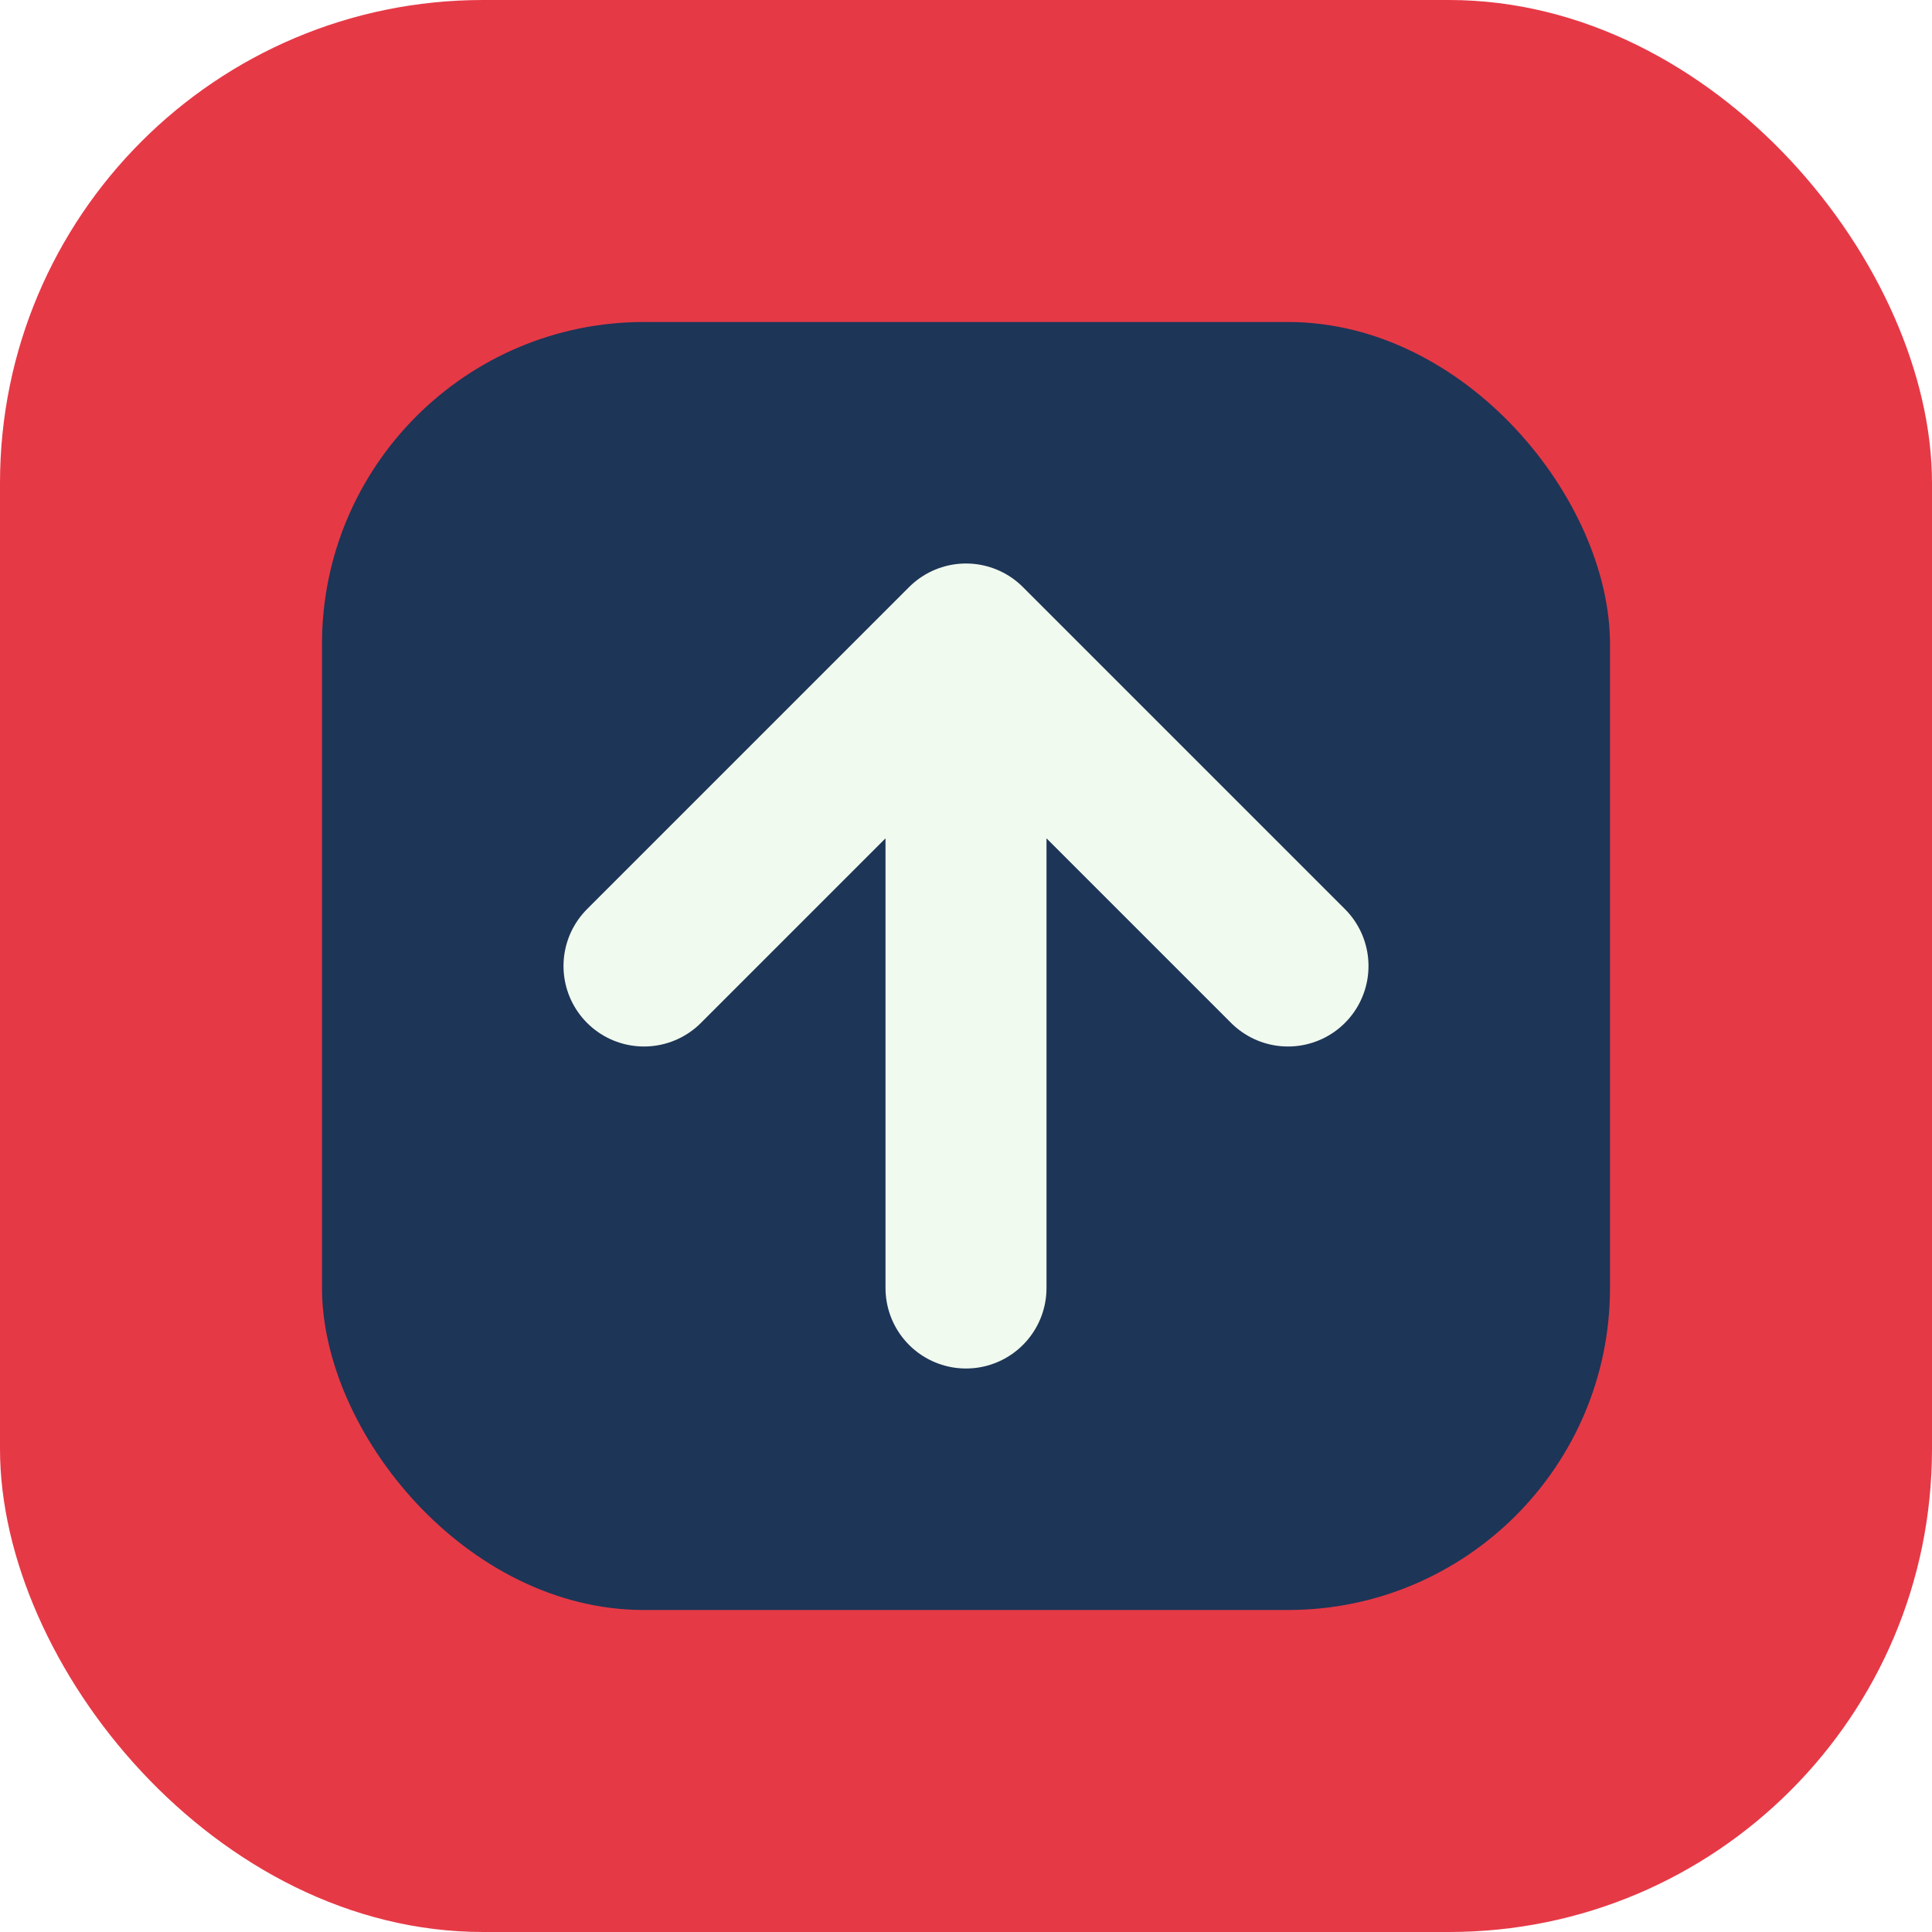
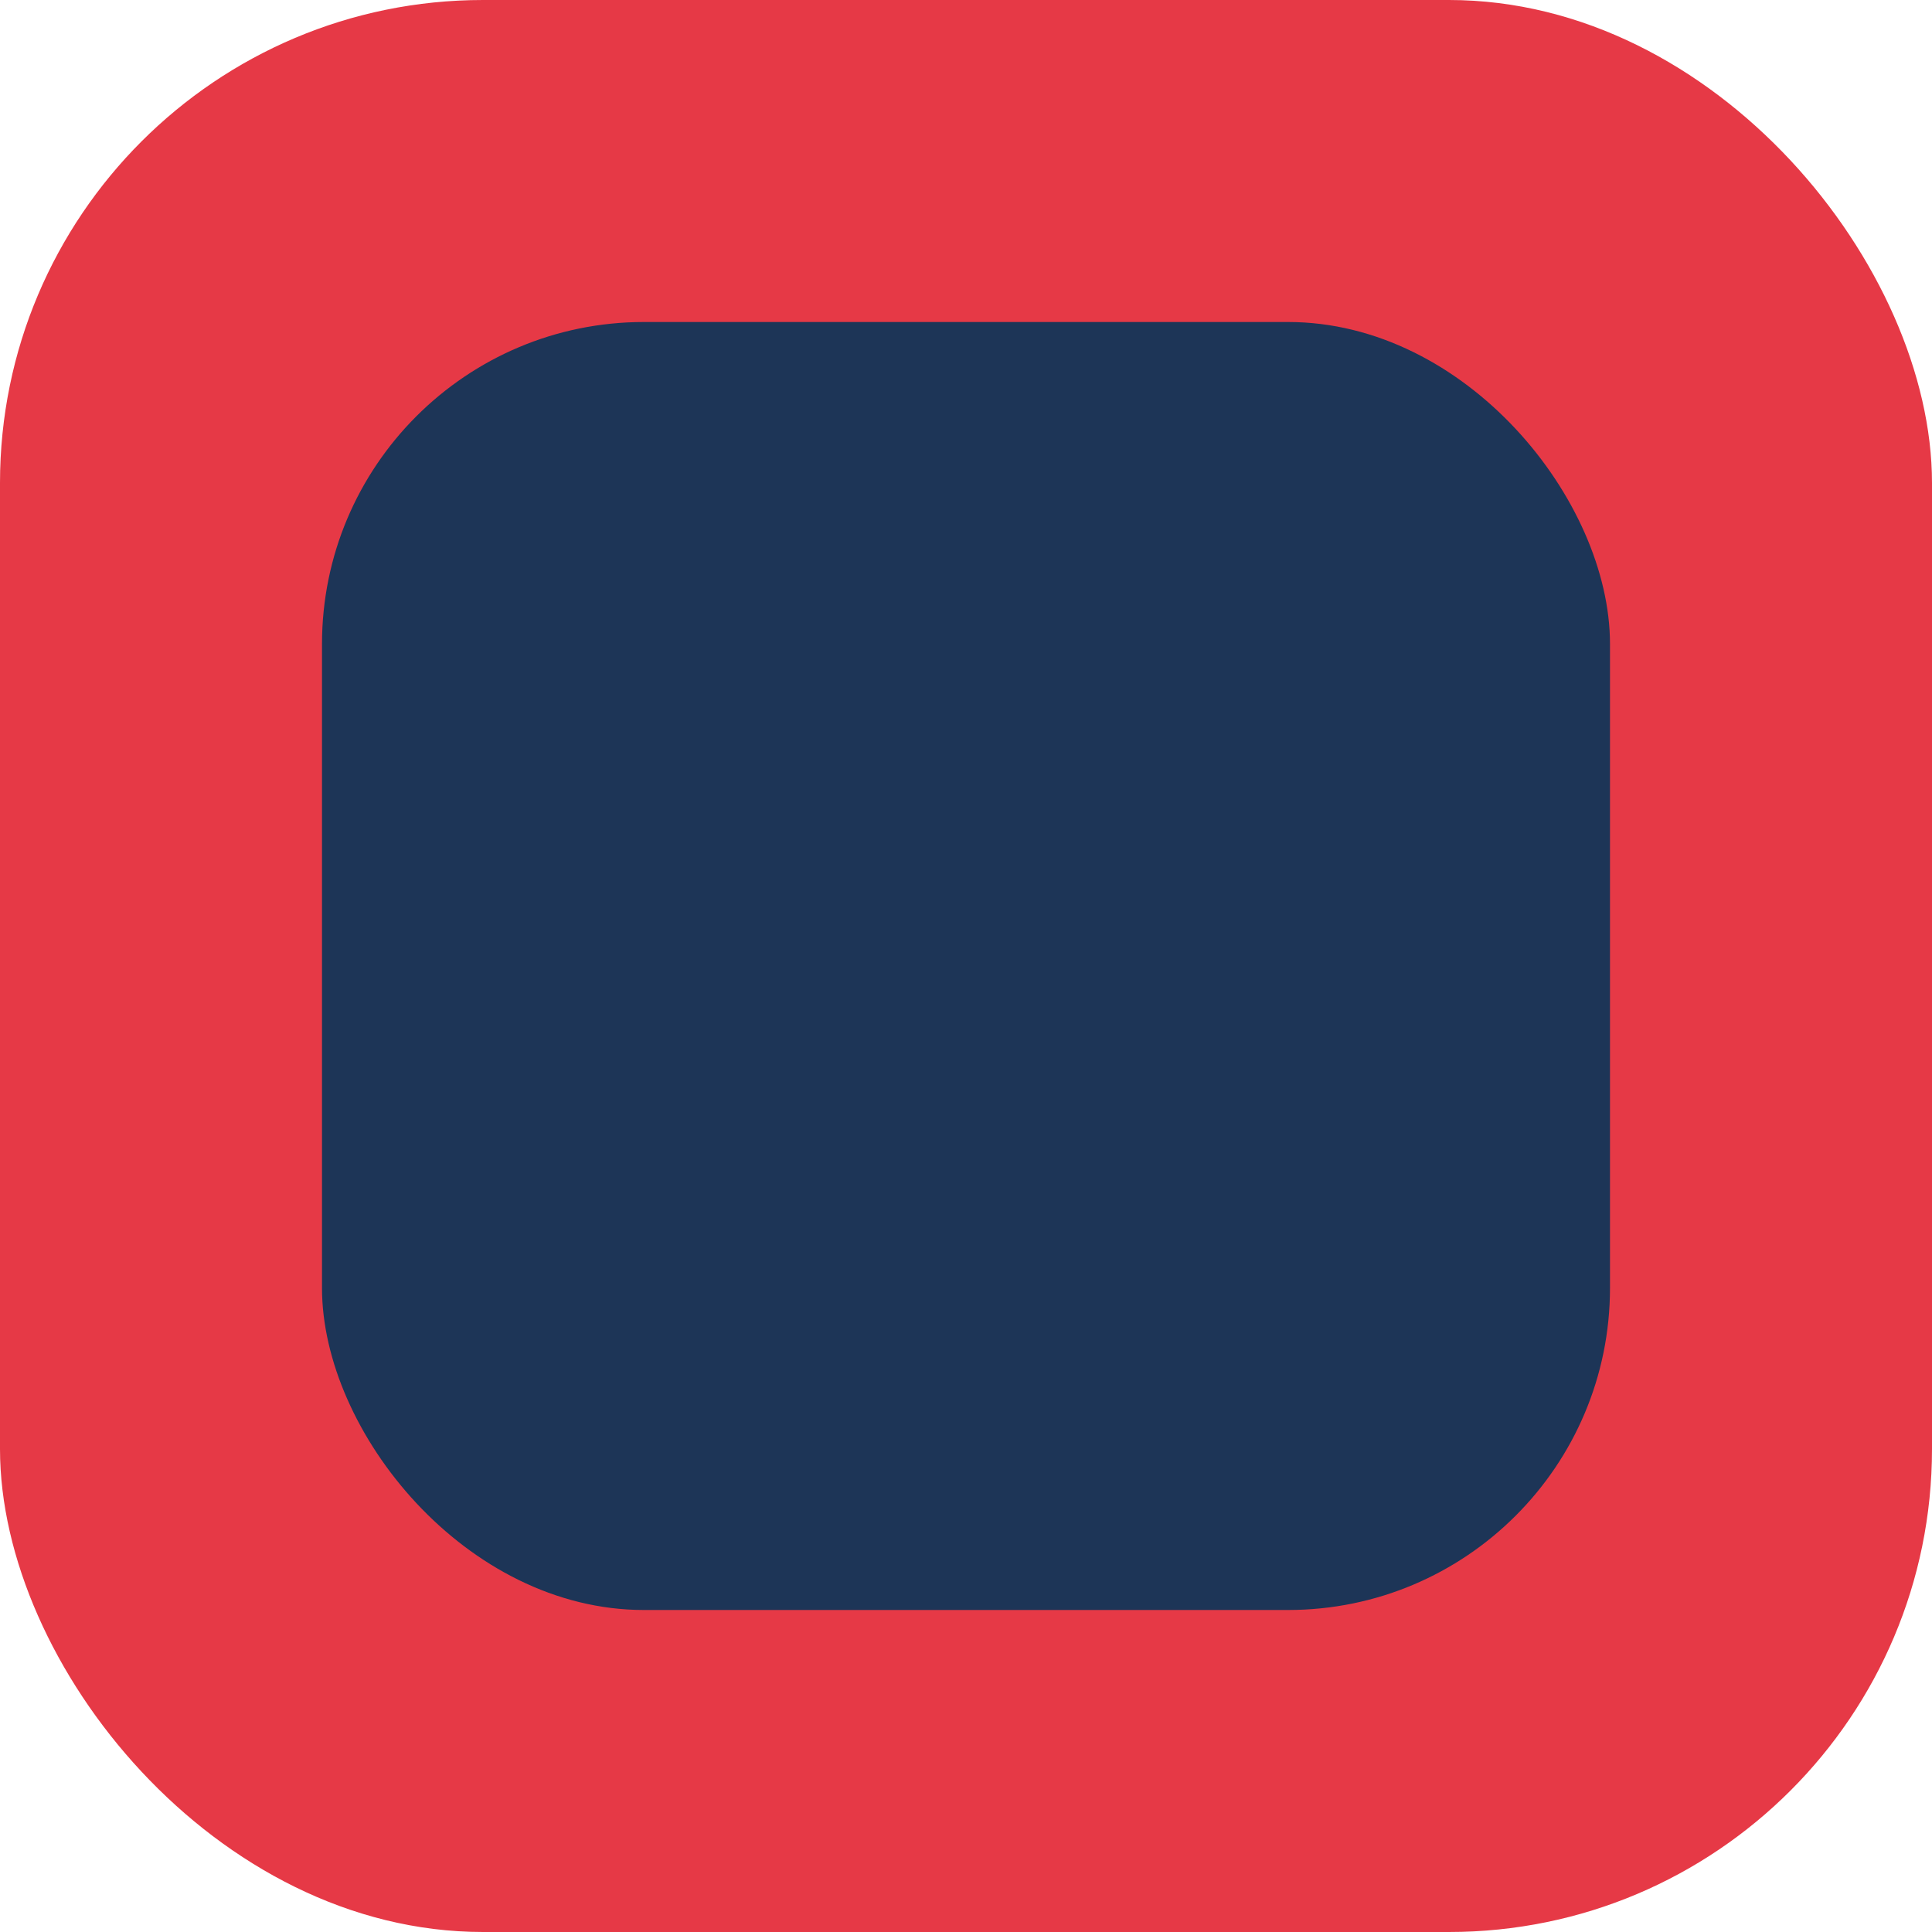
<svg xmlns="http://www.w3.org/2000/svg" width="192" height="192" viewBox="0 0 192 192" fill="none">
  <rect width="192" height="192" rx="48" fill="#E63946" />
  <rect x="32" y="32" width="128" height="128" rx="32" fill="#1D3557" />
-   <path d="M64 96L96 64M96 64L128 96M96 64V128" stroke="#F1FAEE" stroke-width="16" stroke-linecap="round" stroke-linejoin="round" />
</svg>